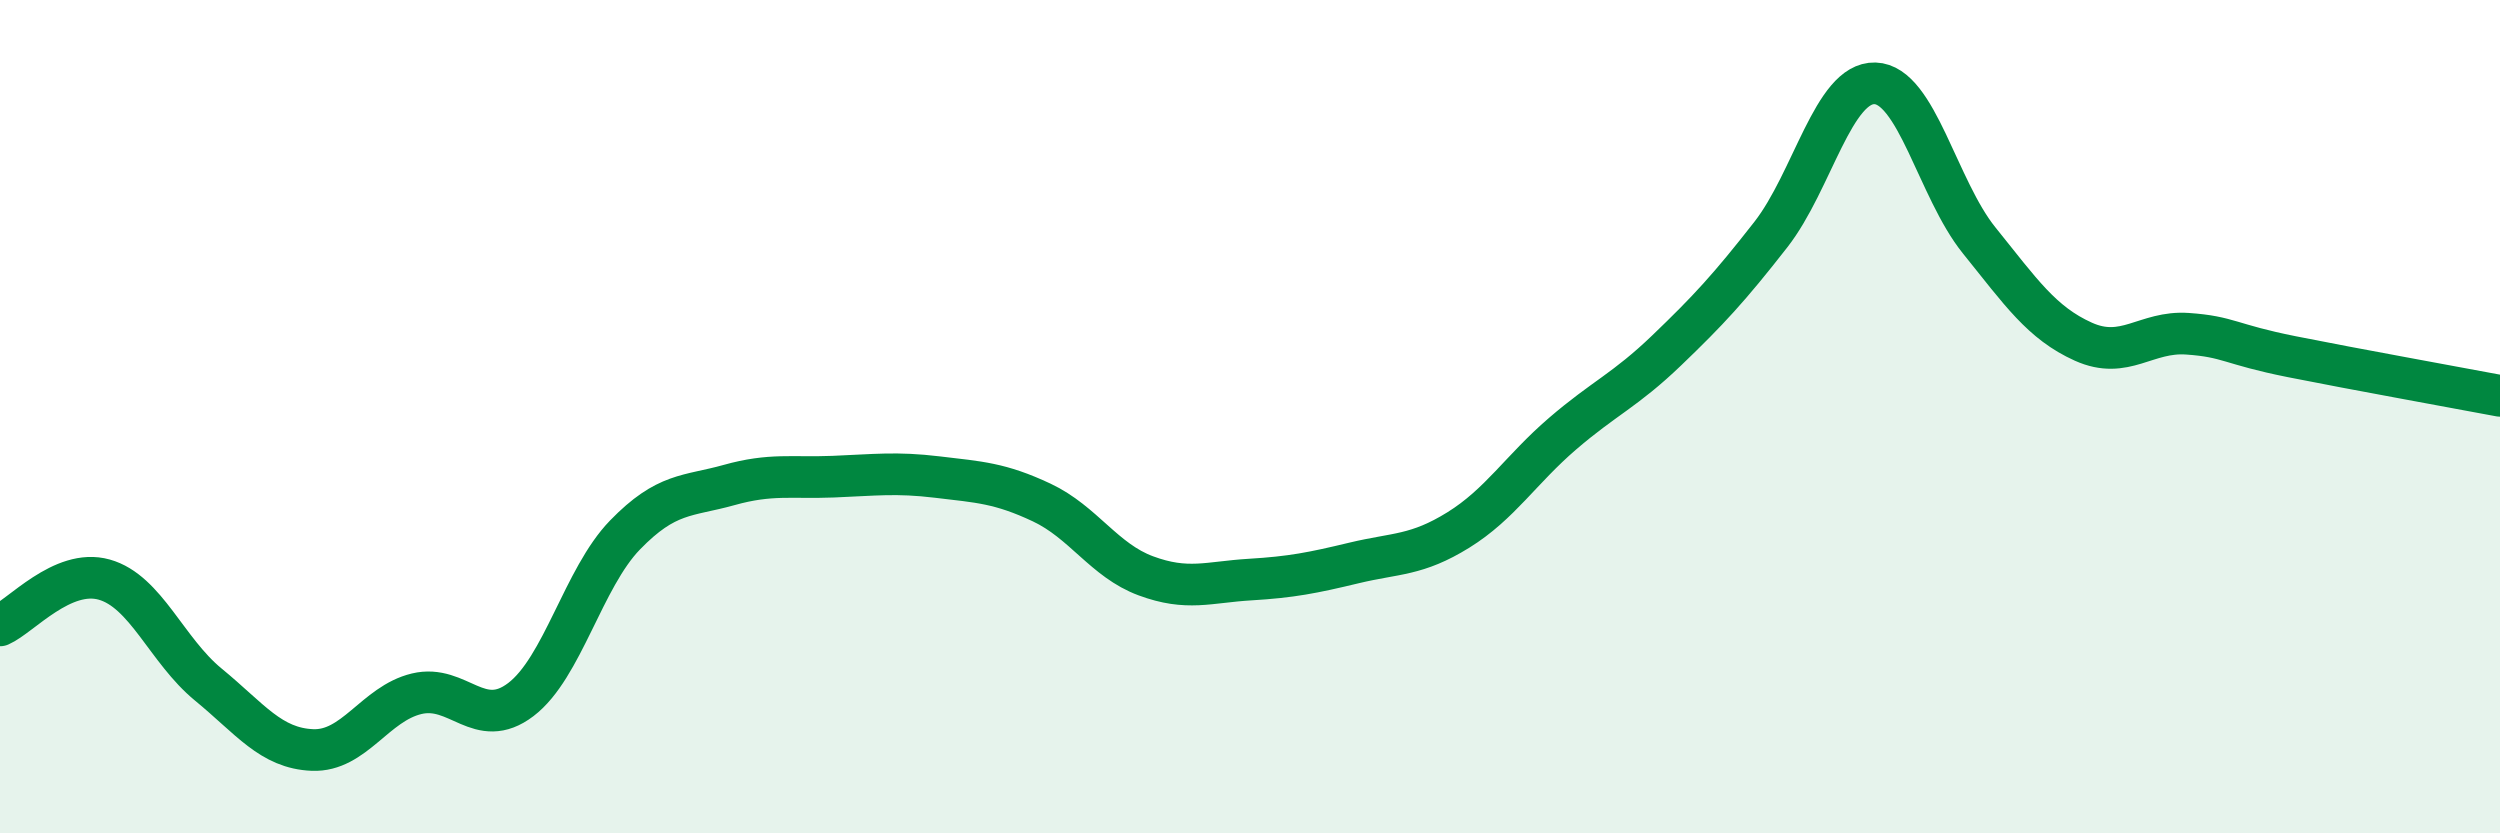
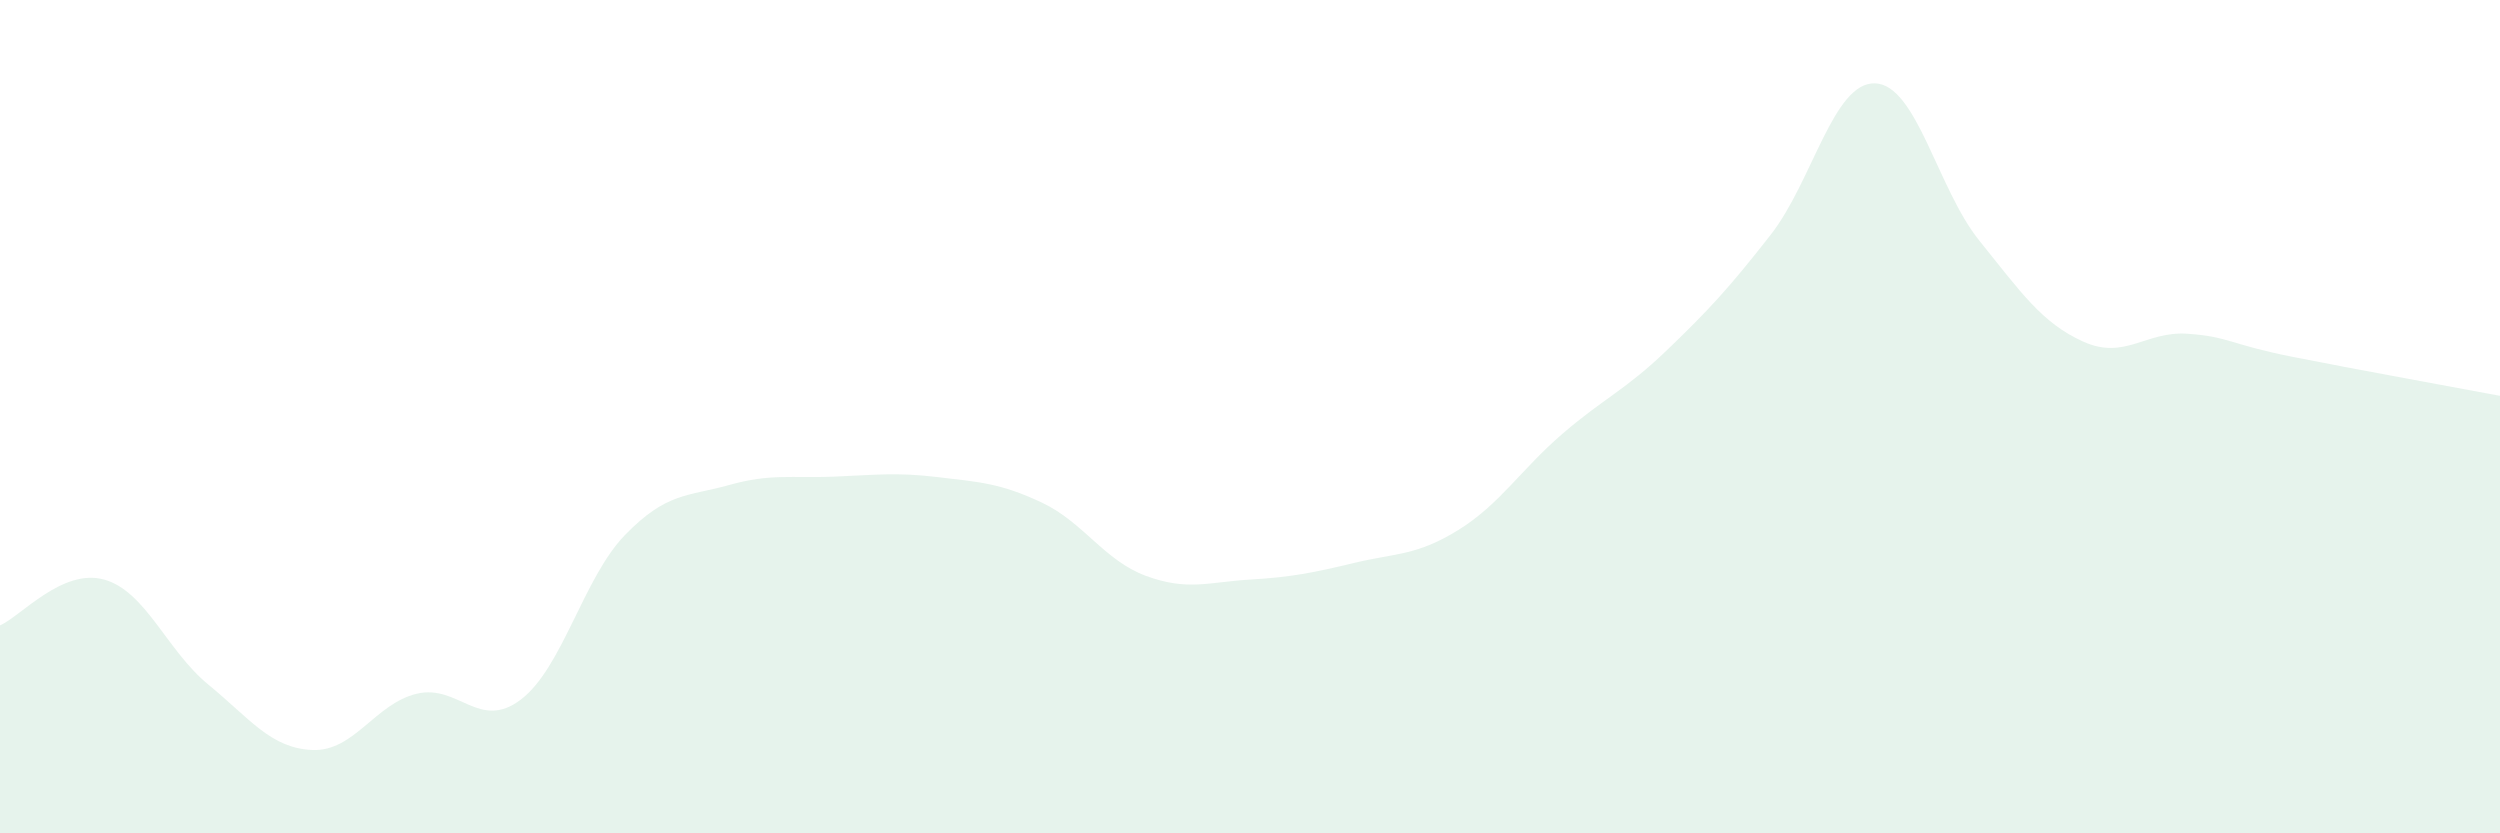
<svg xmlns="http://www.w3.org/2000/svg" width="60" height="20" viewBox="0 0 60 20">
  <path d="M 0,15.01 C 0.5,14.79 1.5,13.63 2.5,13.91 C 3.5,14.19 4,15.61 5,16.43 C 6,17.25 6.5,17.96 7.5,18 C 8.5,18.04 9,16.89 10,16.65 C 11,16.41 11.5,17.55 12.5,16.79 C 13.5,16.03 14,13.87 15,12.84 C 16,11.81 16.5,11.92 17.5,11.64 C 18.5,11.36 19,11.48 20,11.44 C 21,11.4 21.5,11.33 22.5,11.45 C 23.5,11.57 24,11.59 25,12.06 C 26,12.53 26.5,13.45 27.5,13.82 C 28.5,14.19 29,13.97 30,13.91 C 31,13.85 31.5,13.75 32.5,13.51 C 33.5,13.27 34,13.34 35,12.72 C 36,12.1 36.5,11.27 37.5,10.41 C 38.5,9.55 39,9.37 40,8.41 C 41,7.45 41.5,6.91 42.5,5.63 C 43.5,4.35 44,1.97 45,2 C 46,2.03 46.5,4.53 47.5,5.77 C 48.5,7.01 49,7.75 50,8.2 C 51,8.65 51.5,7.94 52.5,8.01 C 53.5,8.08 53.5,8.26 55,8.56 C 56.5,8.86 59,9.31 60,9.5L60 20L0 20Z" fill="#008740" opacity="0.1" stroke-linecap="round" stroke-linejoin="round" />
-   <path d="M 0,15.01 C 0.5,14.79 1.5,13.63 2.5,13.91 C 3.5,14.19 4,15.61 5,16.43 C 6,17.25 6.5,17.96 7.5,18 C 8.5,18.04 9,16.89 10,16.65 C 11,16.41 11.5,17.55 12.5,16.79 C 13.5,16.03 14,13.87 15,12.84 C 16,11.81 16.5,11.92 17.5,11.64 C 18.5,11.36 19,11.48 20,11.44 C 21,11.4 21.5,11.33 22.5,11.45 C 23.5,11.57 24,11.59 25,12.06 C 26,12.53 26.5,13.45 27.5,13.82 C 28.5,14.19 29,13.97 30,13.91 C 31,13.85 31.5,13.75 32.5,13.51 C 33.5,13.27 34,13.34 35,12.72 C 36,12.1 36.5,11.27 37.5,10.41 C 38.5,9.55 39,9.37 40,8.41 C 41,7.45 41.5,6.91 42.5,5.63 C 43.5,4.35 44,1.97 45,2 C 46,2.03 46.5,4.53 47.5,5.77 C 48.5,7.01 49,7.75 50,8.2 C 51,8.65 51.5,7.94 52.5,8.01 C 53.5,8.08 53.5,8.26 55,8.56 C 56.5,8.86 59,9.31 60,9.5" stroke="#008740" stroke-width="1" fill="none" stroke-linecap="round" stroke-linejoin="round" />
</svg>